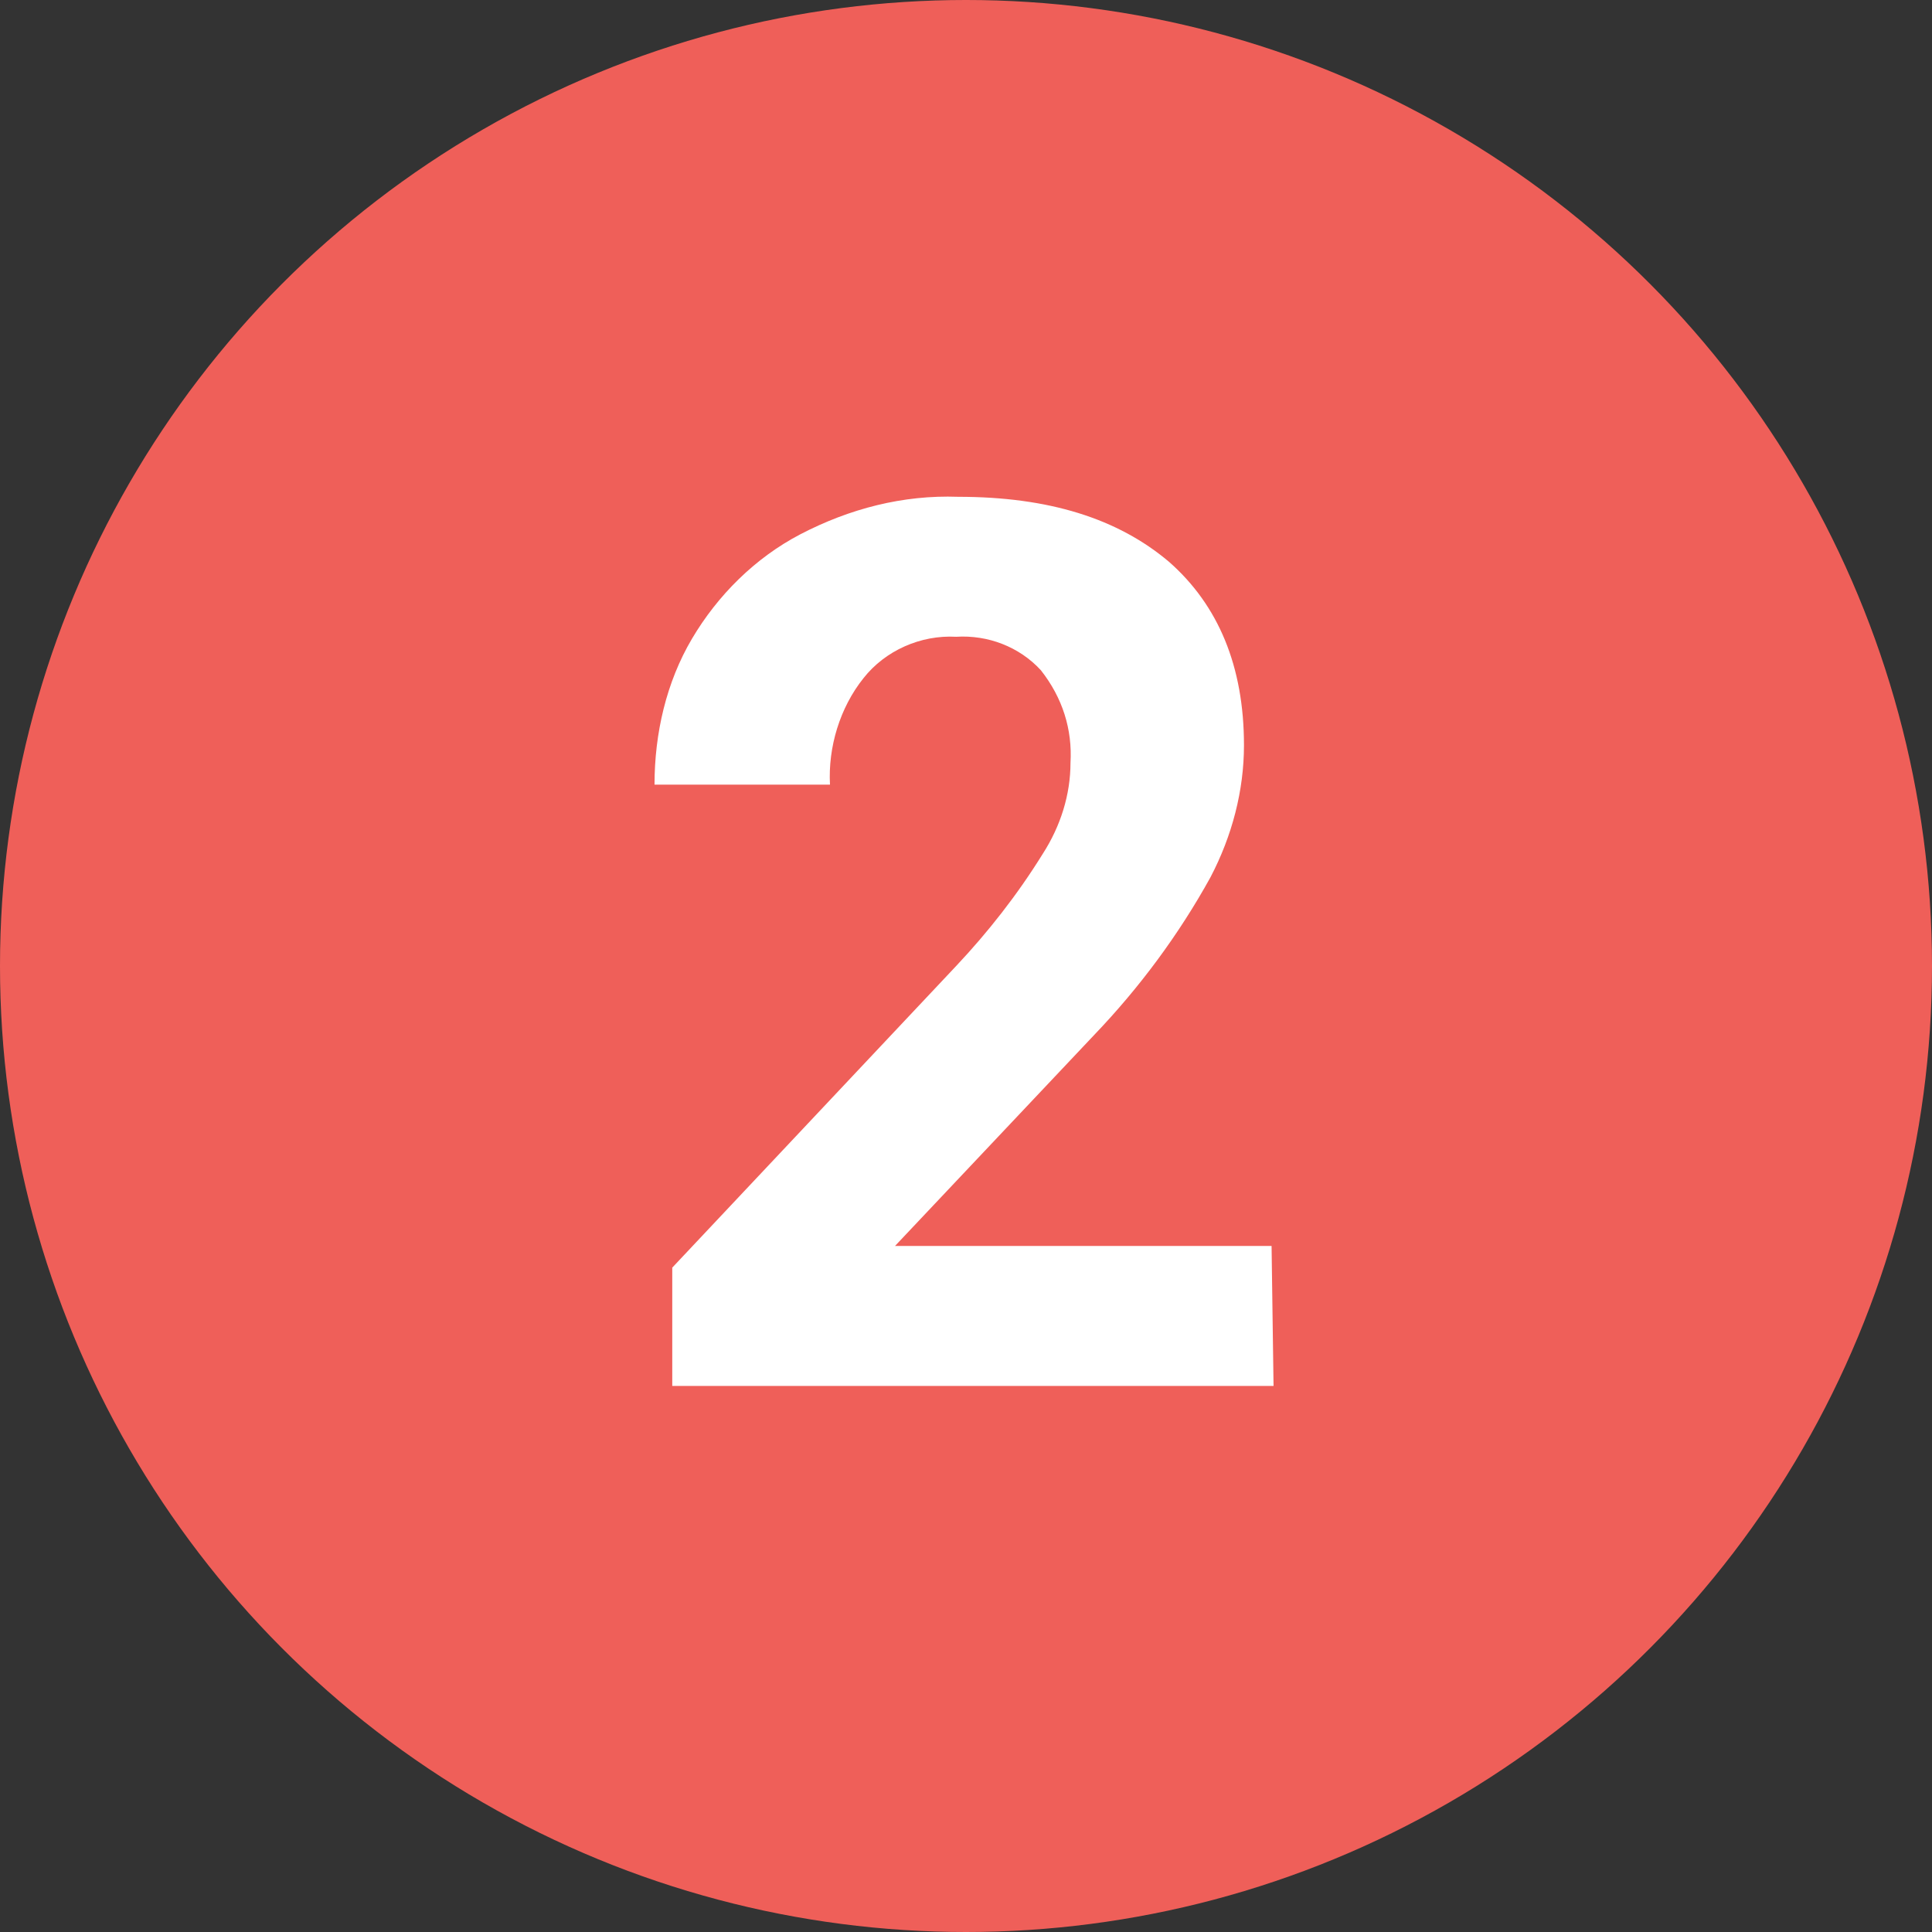
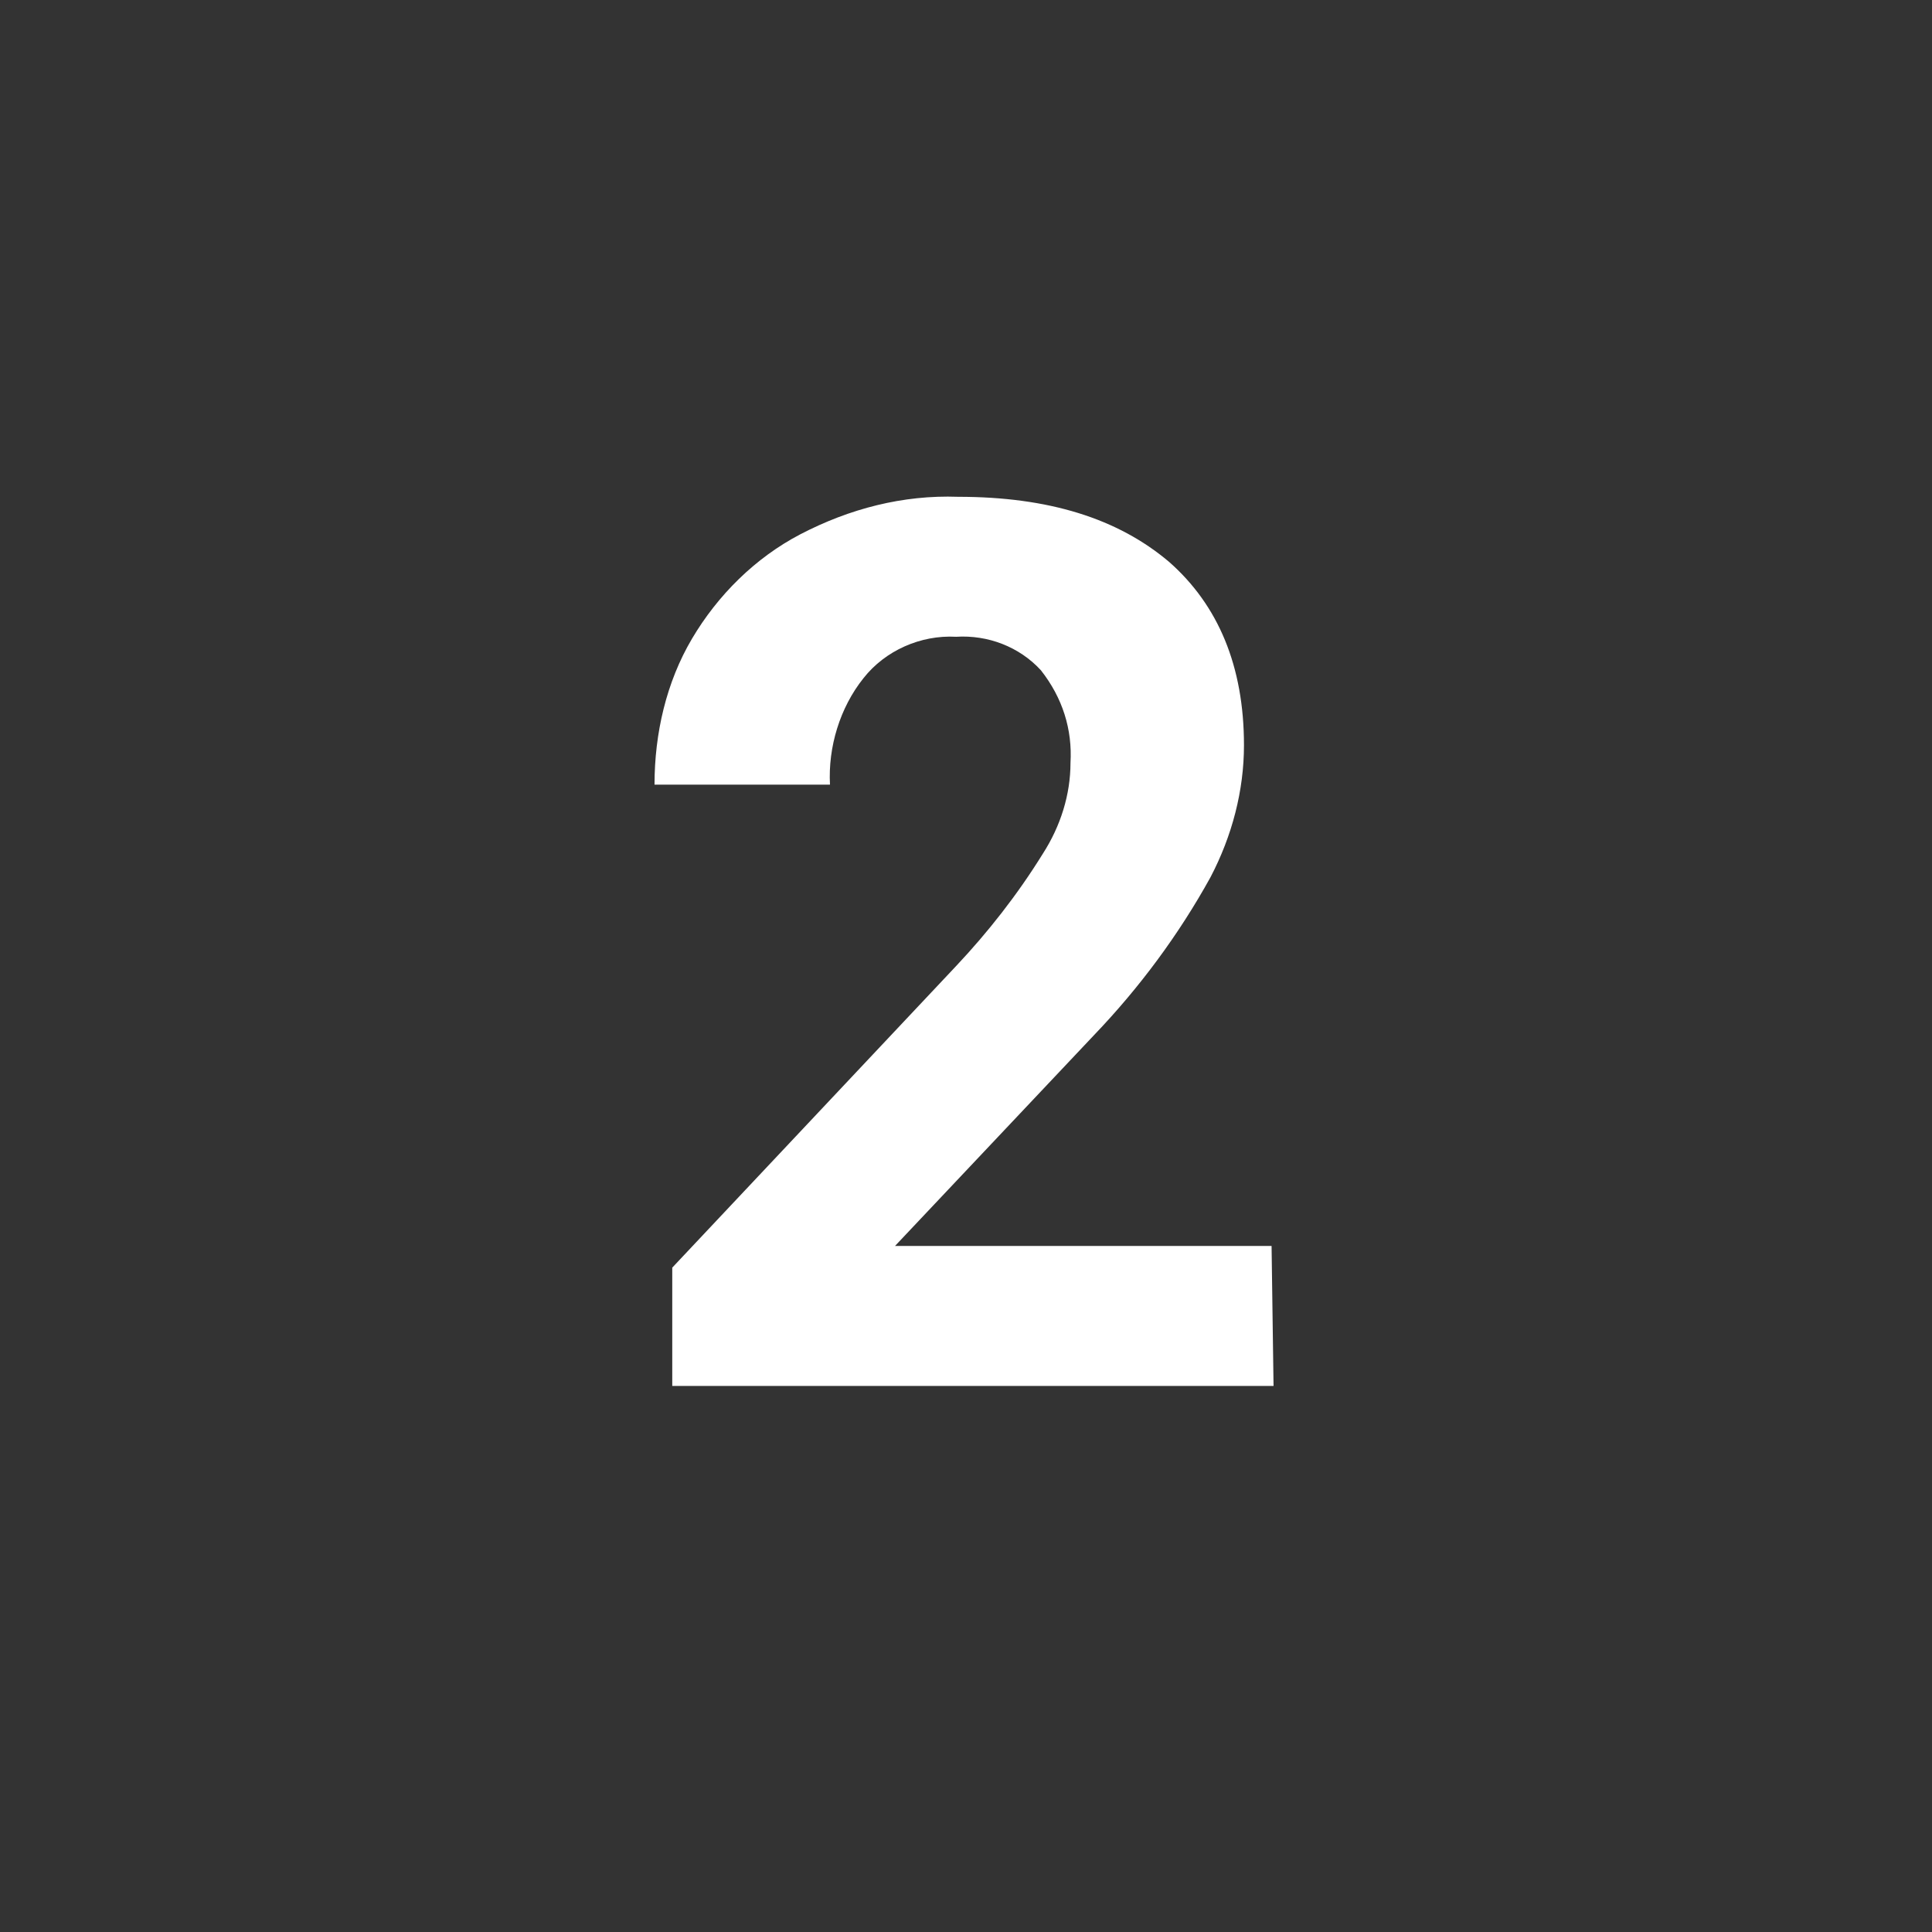
<svg xmlns="http://www.w3.org/2000/svg" version="1.1" id="Layer_1" x="0px" y="0px" viewBox="0 0 98 98" style="enable-background:new 0 0 98 98;" xml:space="preserve">
  <rect x="0" y="0" width="98" height="98" fill="#333333" stroke="none" />
  <style type="text/css">
	.st0{fill:#EF5F59;}
	.st1{fill:#FFFFFF;}
</style>
-   <circle class="st0" cx="49" cy="49" r="49" />
  <path class="st1" d="M64.6,70.3H34.1v-6L48.5,49c1.6-1.7,3.1-3.6,4.4-5.7c0.9-1.4,1.4-3,1.4-4.6c0.1-1.7-0.4-3.3-1.5-4.7  c-1.1-1.2-2.7-1.8-4.3-1.7c-1.8-0.1-3.6,0.7-4.7,2.1c-1.2,1.5-1.8,3.5-1.7,5.4h-8.9c0-2.6,0.6-5.2,1.9-7.4c1.3-2.2,3.2-4.1,5.5-5.3  c2.5-1.3,5.2-2,8-1.9c4.6,0,8.1,1.1,10.7,3.3c2.5,2.2,3.8,5.3,3.8,9.3c0,2.3-0.6,4.6-1.7,6.7c-1.6,2.9-3.6,5.6-5.9,8L45.4,63.2h19.1  L64.6,70.3z" />
</svg>